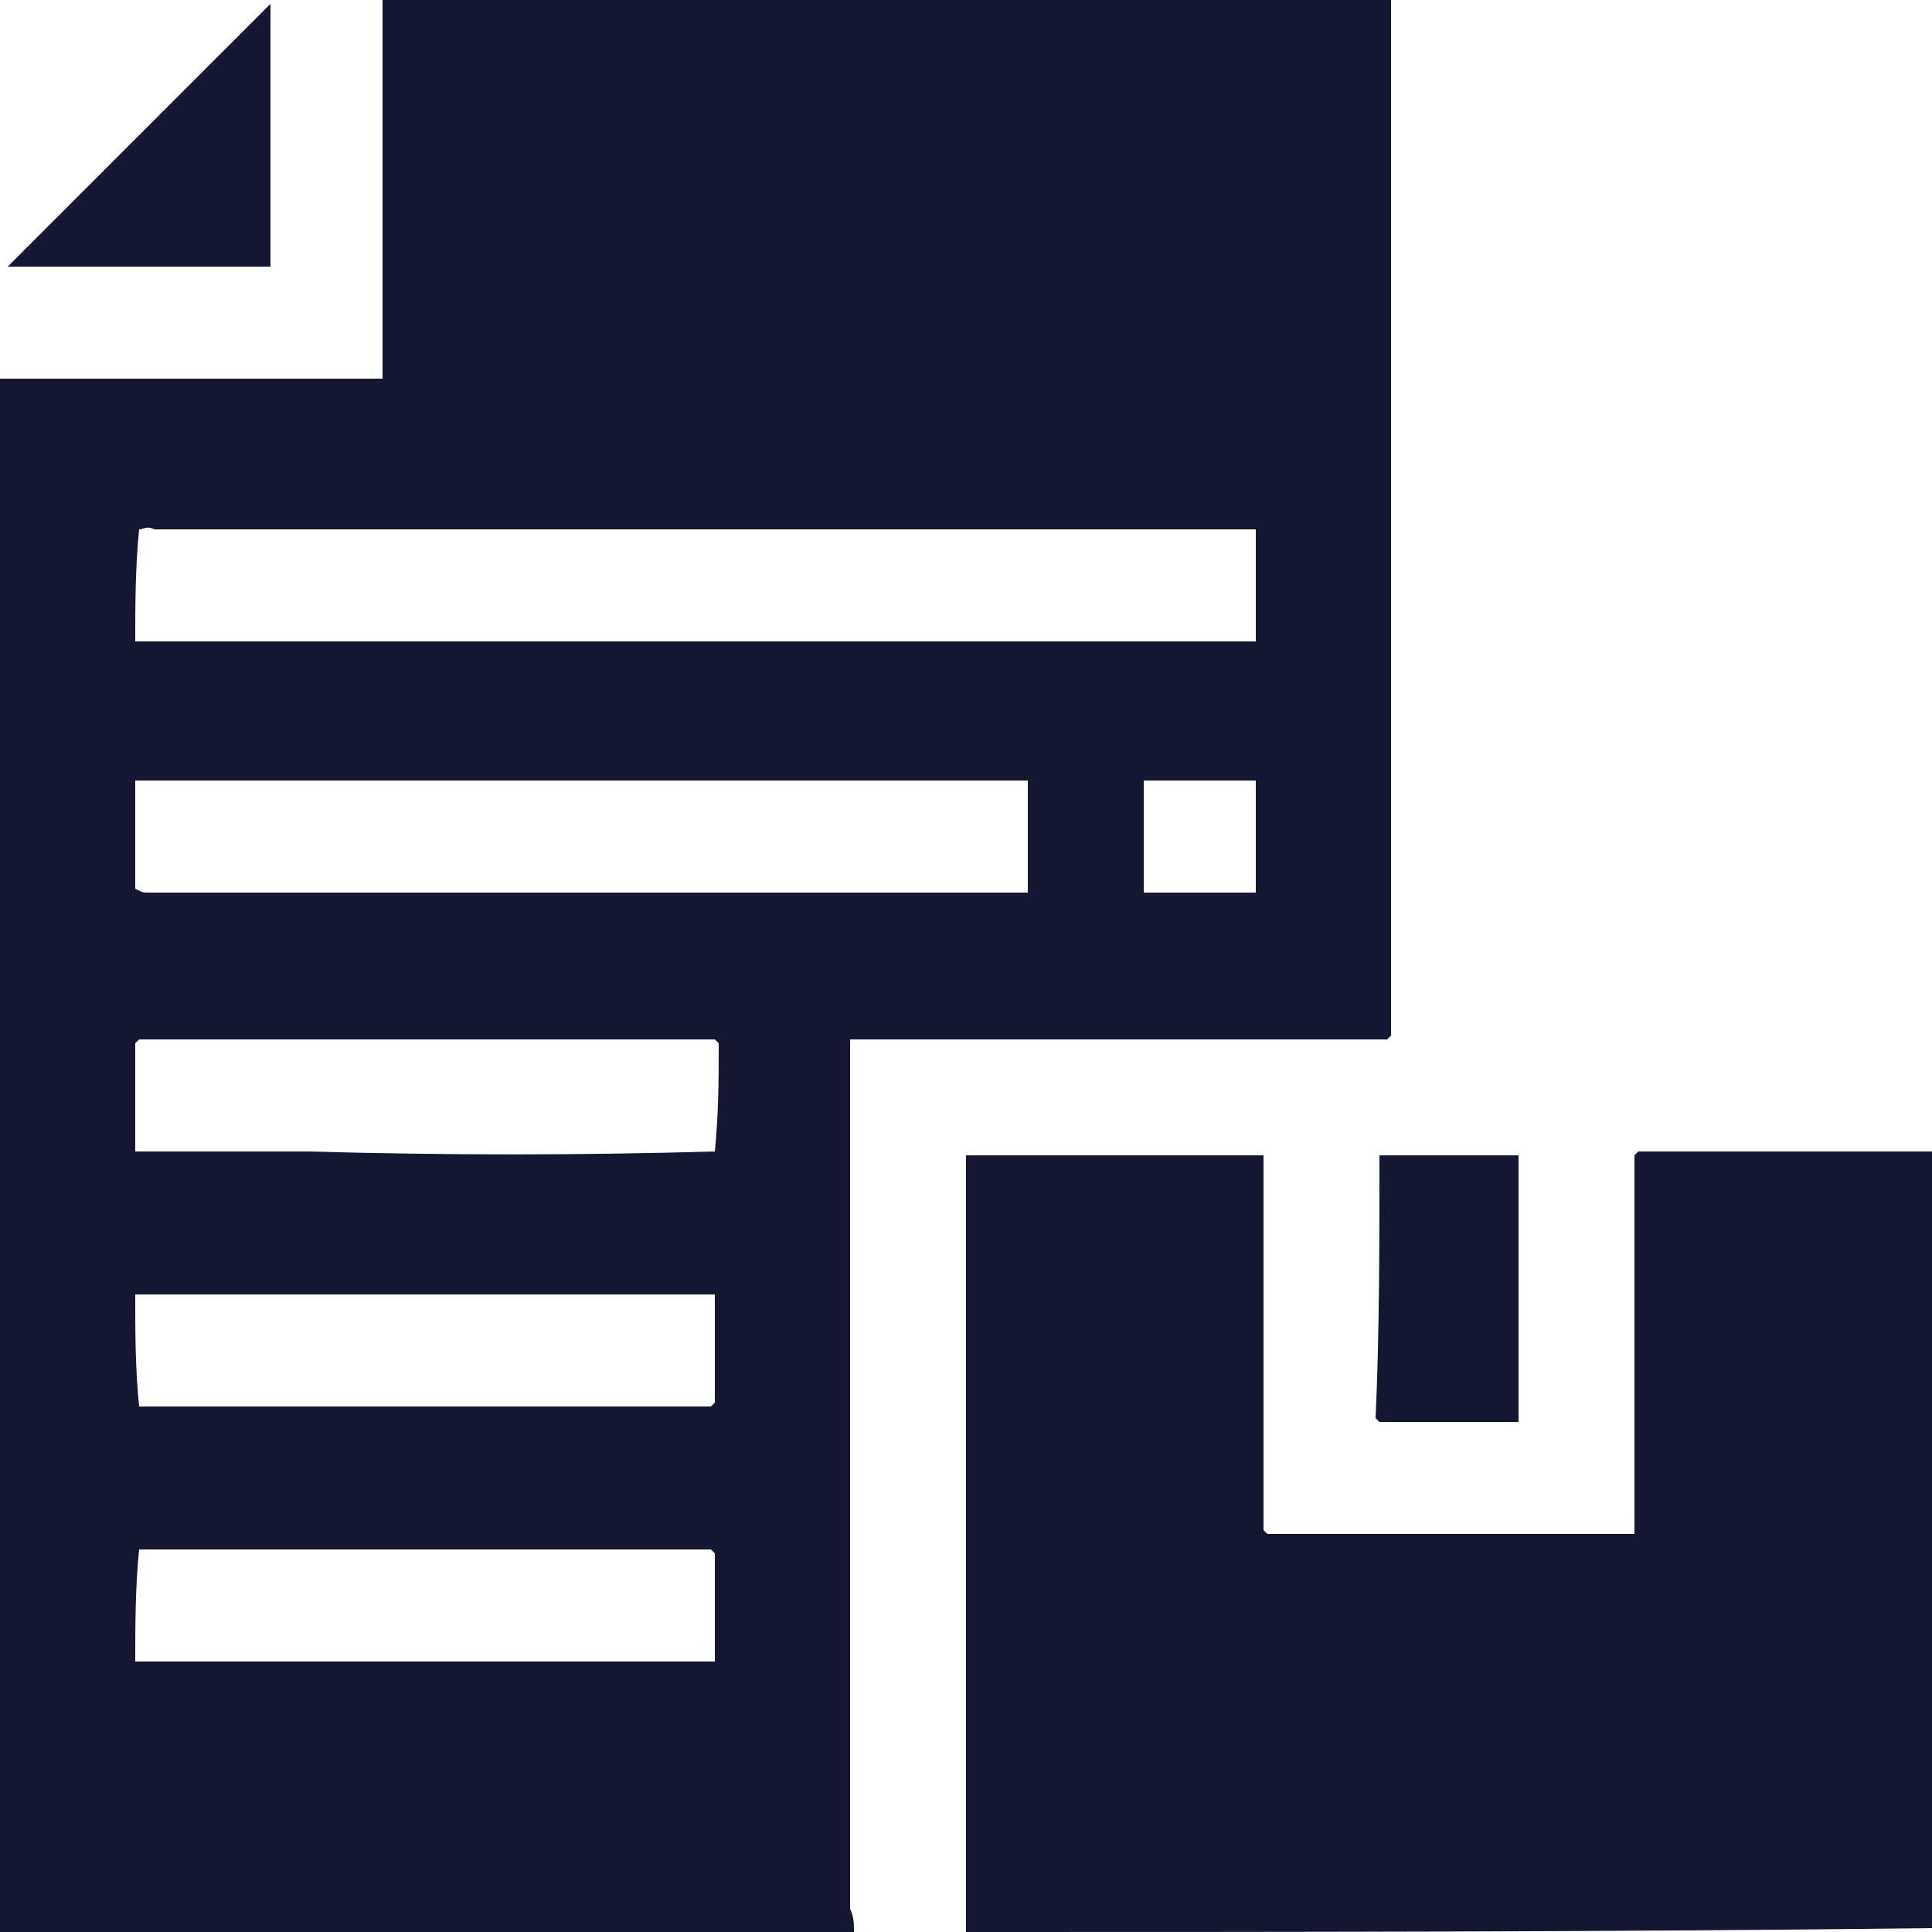
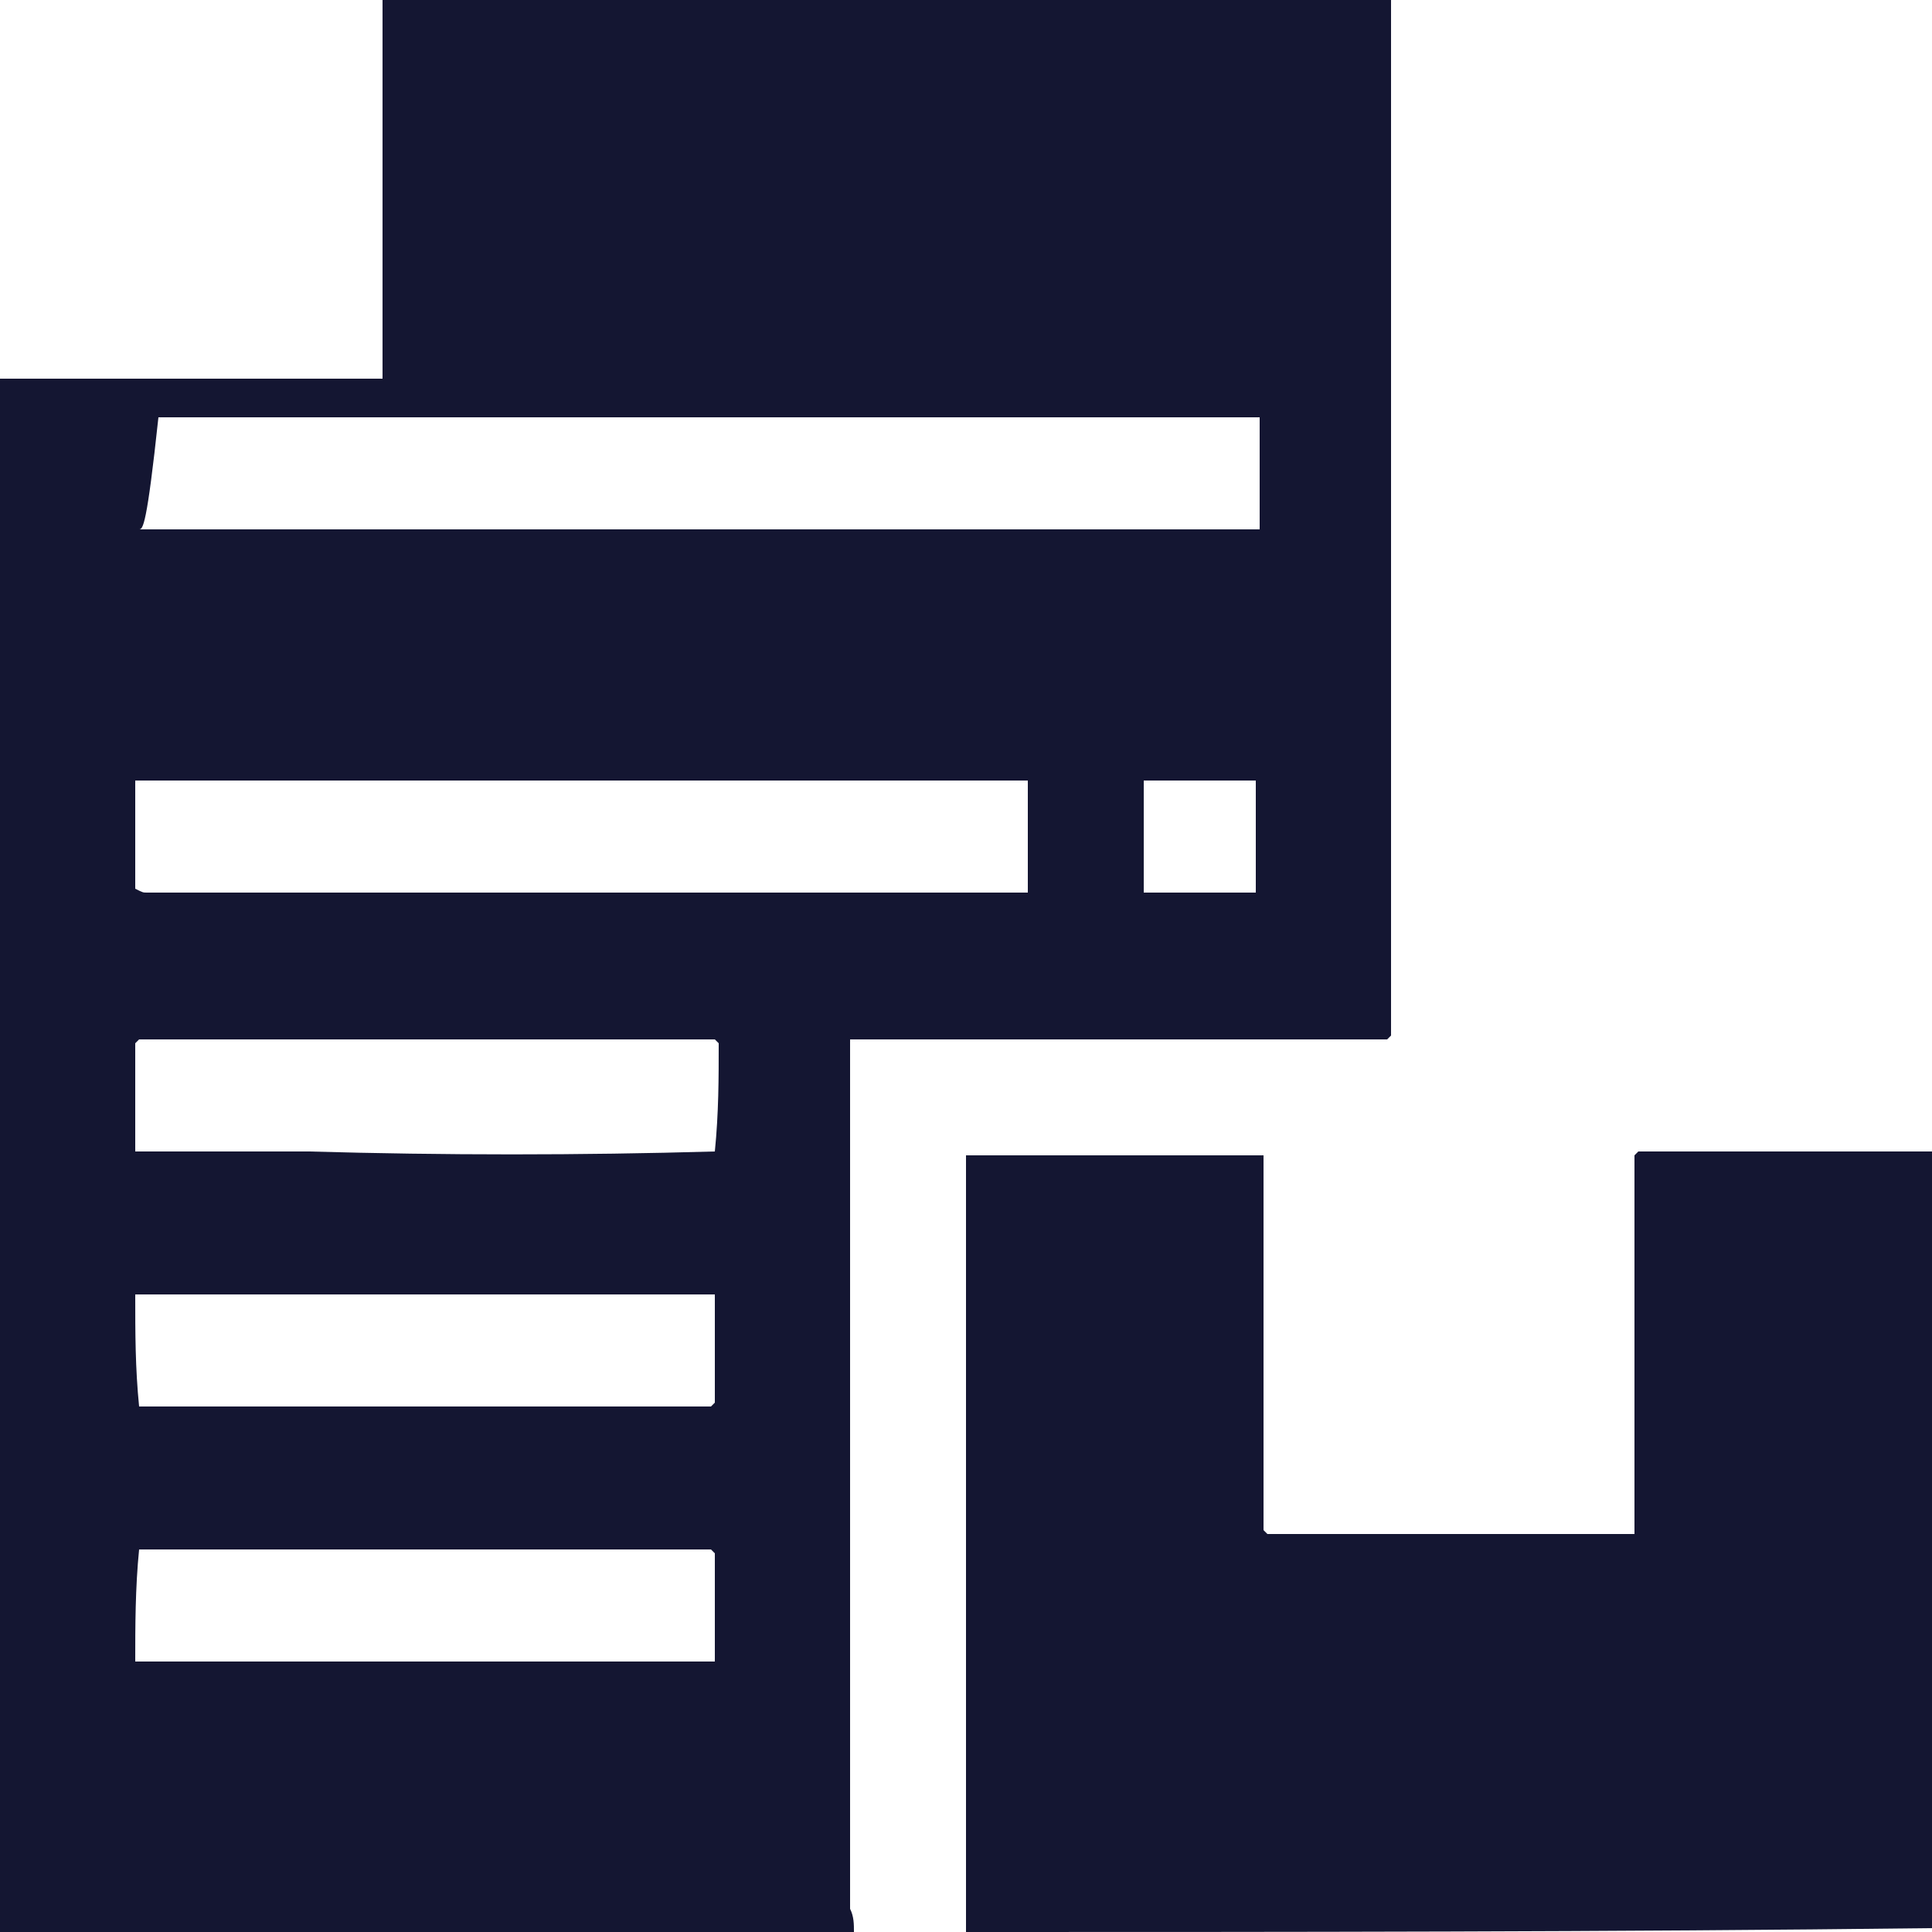
<svg xmlns="http://www.w3.org/2000/svg" version="1.1" id="Vacation_Rental_Listings_Datasets" x="0px" y="0px" viewBox="0 0 50 50" style="enable-background:new 0 0 50 50;" xml:space="preserve">
  <style type="text/css">
	.st0{fill:#141632;}
</style>
  <g>
-     <path class="st0" d="M22.1,50C14.7,50,7.3,50,0,50C0,36.6,0,23.2,0,9.8c3.3,0,6.6,0,9.9,0c0-3.3,0-6.6,0-9.8C18.6,0,27.3,0,36,0   c0,0.1,0,0.2,0,0.3c0,8.7,0,17.5,0,26.2c0,0.1,0,0.2,0,0.3c0,0-0.1,0.1-0.1,0.1c-4.6,0-9.2,0-13.9,0c0,0.3,0,0.4,0,0.6   c0,7.3,0,14.6,0,21.9C22.1,49.6,22.1,49.8,22.1,50z M18.5,29.8C18.5,29.8,18.5,29.8,18.5,29.8c0.1-1,0.1-1.9,0.1-2.8   c0,0-0.1-0.1-0.1-0.1c-2.6,0-5.1,0-7.7,0c-2.4,0-4.8,0-7.2,0c0,0-0.1,0.1-0.1,0.1c0,0.9,0,1.9,0,2.8c1.5,0,3,0,4.5,0   C11.5,29.9,15,29.9,18.5,29.8z M3.6,36.4c0.2,0,0.4,0,0.5,0c4.6,0,9.2,0,13.8,0c0.2,0,0.4,0,0.5,0c0,0,0.1-0.1,0.1-0.1   c0-0.9,0-1.8,0-2.8c-5,0-10,0-15,0C3.5,34.5,3.5,35.4,3.6,36.4C3.6,36.4,3.6,36.4,3.6,36.4z M3.6,40.1C3.6,40.2,3.6,40.2,3.6,40.1   c-0.1,1-0.1,2-0.1,2.9c5,0,10,0,15,0c0-0.9,0-1.9,0-2.8c0,0-0.1-0.1-0.1-0.1c-0.2,0-0.4,0-0.5,0c-4,0-8,0-11.9,0   C5.2,40.1,4.4,40.1,3.6,40.1z M3.5,23C3.6,23.1,3.6,23.1,3.5,23c0.2,0.1,0.2,0.1,0.3,0.1c7.5,0,15,0,22.5,0c0.1,0,0.2,0,0.3,0   c0-1,0-1.9,0-2.9c-7.7,0-15.4,0-23.1,0C3.5,21.2,3.5,22.1,3.5,23z M3.6,13.7C3.6,13.7,3.6,13.7,3.6,13.7c-0.1,1-0.1,2-0.1,2.9   c9.7,0,19.3,0,29,0c0-1,0-1.9,0-2.9c-0.1,0-0.2,0-0.2,0c-9.4,0-18.9,0-28.3,0C3.8,13.6,3.7,13.7,3.6,13.7z M32.5,23.1   c0-0.9,0-1.9,0-2.9c-1,0-1.9,0-2.9,0c0,1,0,1.9,0,2.9C30.6,23.1,31.5,23.1,32.5,23.1z" />
+     <path class="st0" d="M22.1,50C14.7,50,7.3,50,0,50C0,36.6,0,23.2,0,9.8c3.3,0,6.6,0,9.9,0c0-3.3,0-6.6,0-9.8C18.6,0,27.3,0,36,0   c0,0.1,0,0.2,0,0.3c0,8.7,0,17.5,0,26.2c0,0.1,0,0.2,0,0.3c0,0-0.1,0.1-0.1,0.1c-4.6,0-9.2,0-13.9,0c0,0.3,0,0.4,0,0.6   c0,7.3,0,14.6,0,21.9C22.1,49.6,22.1,49.8,22.1,50z M18.5,29.8C18.5,29.8,18.5,29.8,18.5,29.8c0.1-1,0.1-1.9,0.1-2.8   c0,0-0.1-0.1-0.1-0.1c-2.6,0-5.1,0-7.7,0c-2.4,0-4.8,0-7.2,0c0,0-0.1,0.1-0.1,0.1c0,0.9,0,1.9,0,2.8c1.5,0,3,0,4.5,0   C11.5,29.9,15,29.9,18.5,29.8z M3.6,36.4c0.2,0,0.4,0,0.5,0c4.6,0,9.2,0,13.8,0c0.2,0,0.4,0,0.5,0c0,0,0.1-0.1,0.1-0.1   c0-0.9,0-1.8,0-2.8c-5,0-10,0-15,0C3.5,34.5,3.5,35.4,3.6,36.4C3.6,36.4,3.6,36.4,3.6,36.4z M3.6,40.1C3.6,40.2,3.6,40.2,3.6,40.1   c-0.1,1-0.1,2-0.1,2.9c5,0,10,0,15,0c0-0.9,0-1.9,0-2.8c0,0-0.1-0.1-0.1-0.1c-0.2,0-0.4,0-0.5,0c-4,0-8,0-11.9,0   C5.2,40.1,4.4,40.1,3.6,40.1z M3.5,23C3.6,23.1,3.6,23.1,3.5,23c0.2,0.1,0.2,0.1,0.3,0.1c7.5,0,15,0,22.5,0c0.1,0,0.2,0,0.3,0   c0-1,0-1.9,0-2.9c-7.7,0-15.4,0-23.1,0C3.5,21.2,3.5,22.1,3.5,23z M3.6,13.7C3.6,13.7,3.6,13.7,3.6,13.7c9.7,0,19.3,0,29,0c0-1,0-1.9,0-2.9c-0.1,0-0.2,0-0.2,0c-9.4,0-18.9,0-28.3,0C3.8,13.6,3.7,13.7,3.6,13.7z M32.5,23.1   c0-0.9,0-1.9,0-2.9c-1,0-1.9,0-2.9,0c0,1,0,1.9,0,2.9C30.6,23.1,31.5,23.1,32.5,23.1z" />
    <path class="st0" d="M25,50c0-0.2,0-0.4,0-0.5c0-6.3,0-12.7,0-19c0-0.2,0-0.4,0-0.6c2.6,0,5.1,0,7.7,0c0,3.2,0,6.5,0,9.7   c0,0,0.1,0.1,0.1,0.1c3.1,0,6.3,0,9.5,0c0-3.2,0-6.5,0-9.8c0,0,0.1-0.1,0.1-0.1c2.2,0,4.4,0,6.6,0c0.3,0,0.6,0,0.9,0   c0,0,0.1,0,0.1,0c0,6.7,0,13.4,0,20.1C41.7,50,33.3,50,25,50z" />
    <path class="st0" d="M36,26.8C36,26.9,36,26.9,36,26.8C36,26.9,36,26.9,36,26.8z" />
-     <path class="st0" d="M35.7,29.9c1.2,0,2.4,0,3.6,0c0,2.3,0,4.6,0,6.9c-1.2,0-2.4,0-3.6,0c0,0-0.1-0.1-0.1-0.1   C35.7,34.5,35.7,32.2,35.7,29.9C35.7,29.9,35.7,29.9,35.7,29.9z" />
-     <path class="st0" d="M0.2,6.9c2.3-2.3,4.5-4.5,6.8-6.8c0,2.2,0,4.5,0,6.8C4.6,6.9,2.4,6.9,0.2,6.9z" />
-     <path class="st0" d="M35.7,29.9C35.7,29.9,35.7,29.9,35.7,29.9C35.7,29.9,35.7,29.9,35.7,29.9z" />
    <path class="st0" d="M42.4,29.9C42.4,29.9,42.3,29.9,42.4,29.9C42.3,29.9,42.4,29.9,42.4,29.9z" />
    <path class="st0" d="M35.7,36.7C35.7,36.7,35.7,36.8,35.7,36.7C35.7,36.8,35.7,36.7,35.7,36.7z" />
  </g>
</svg>